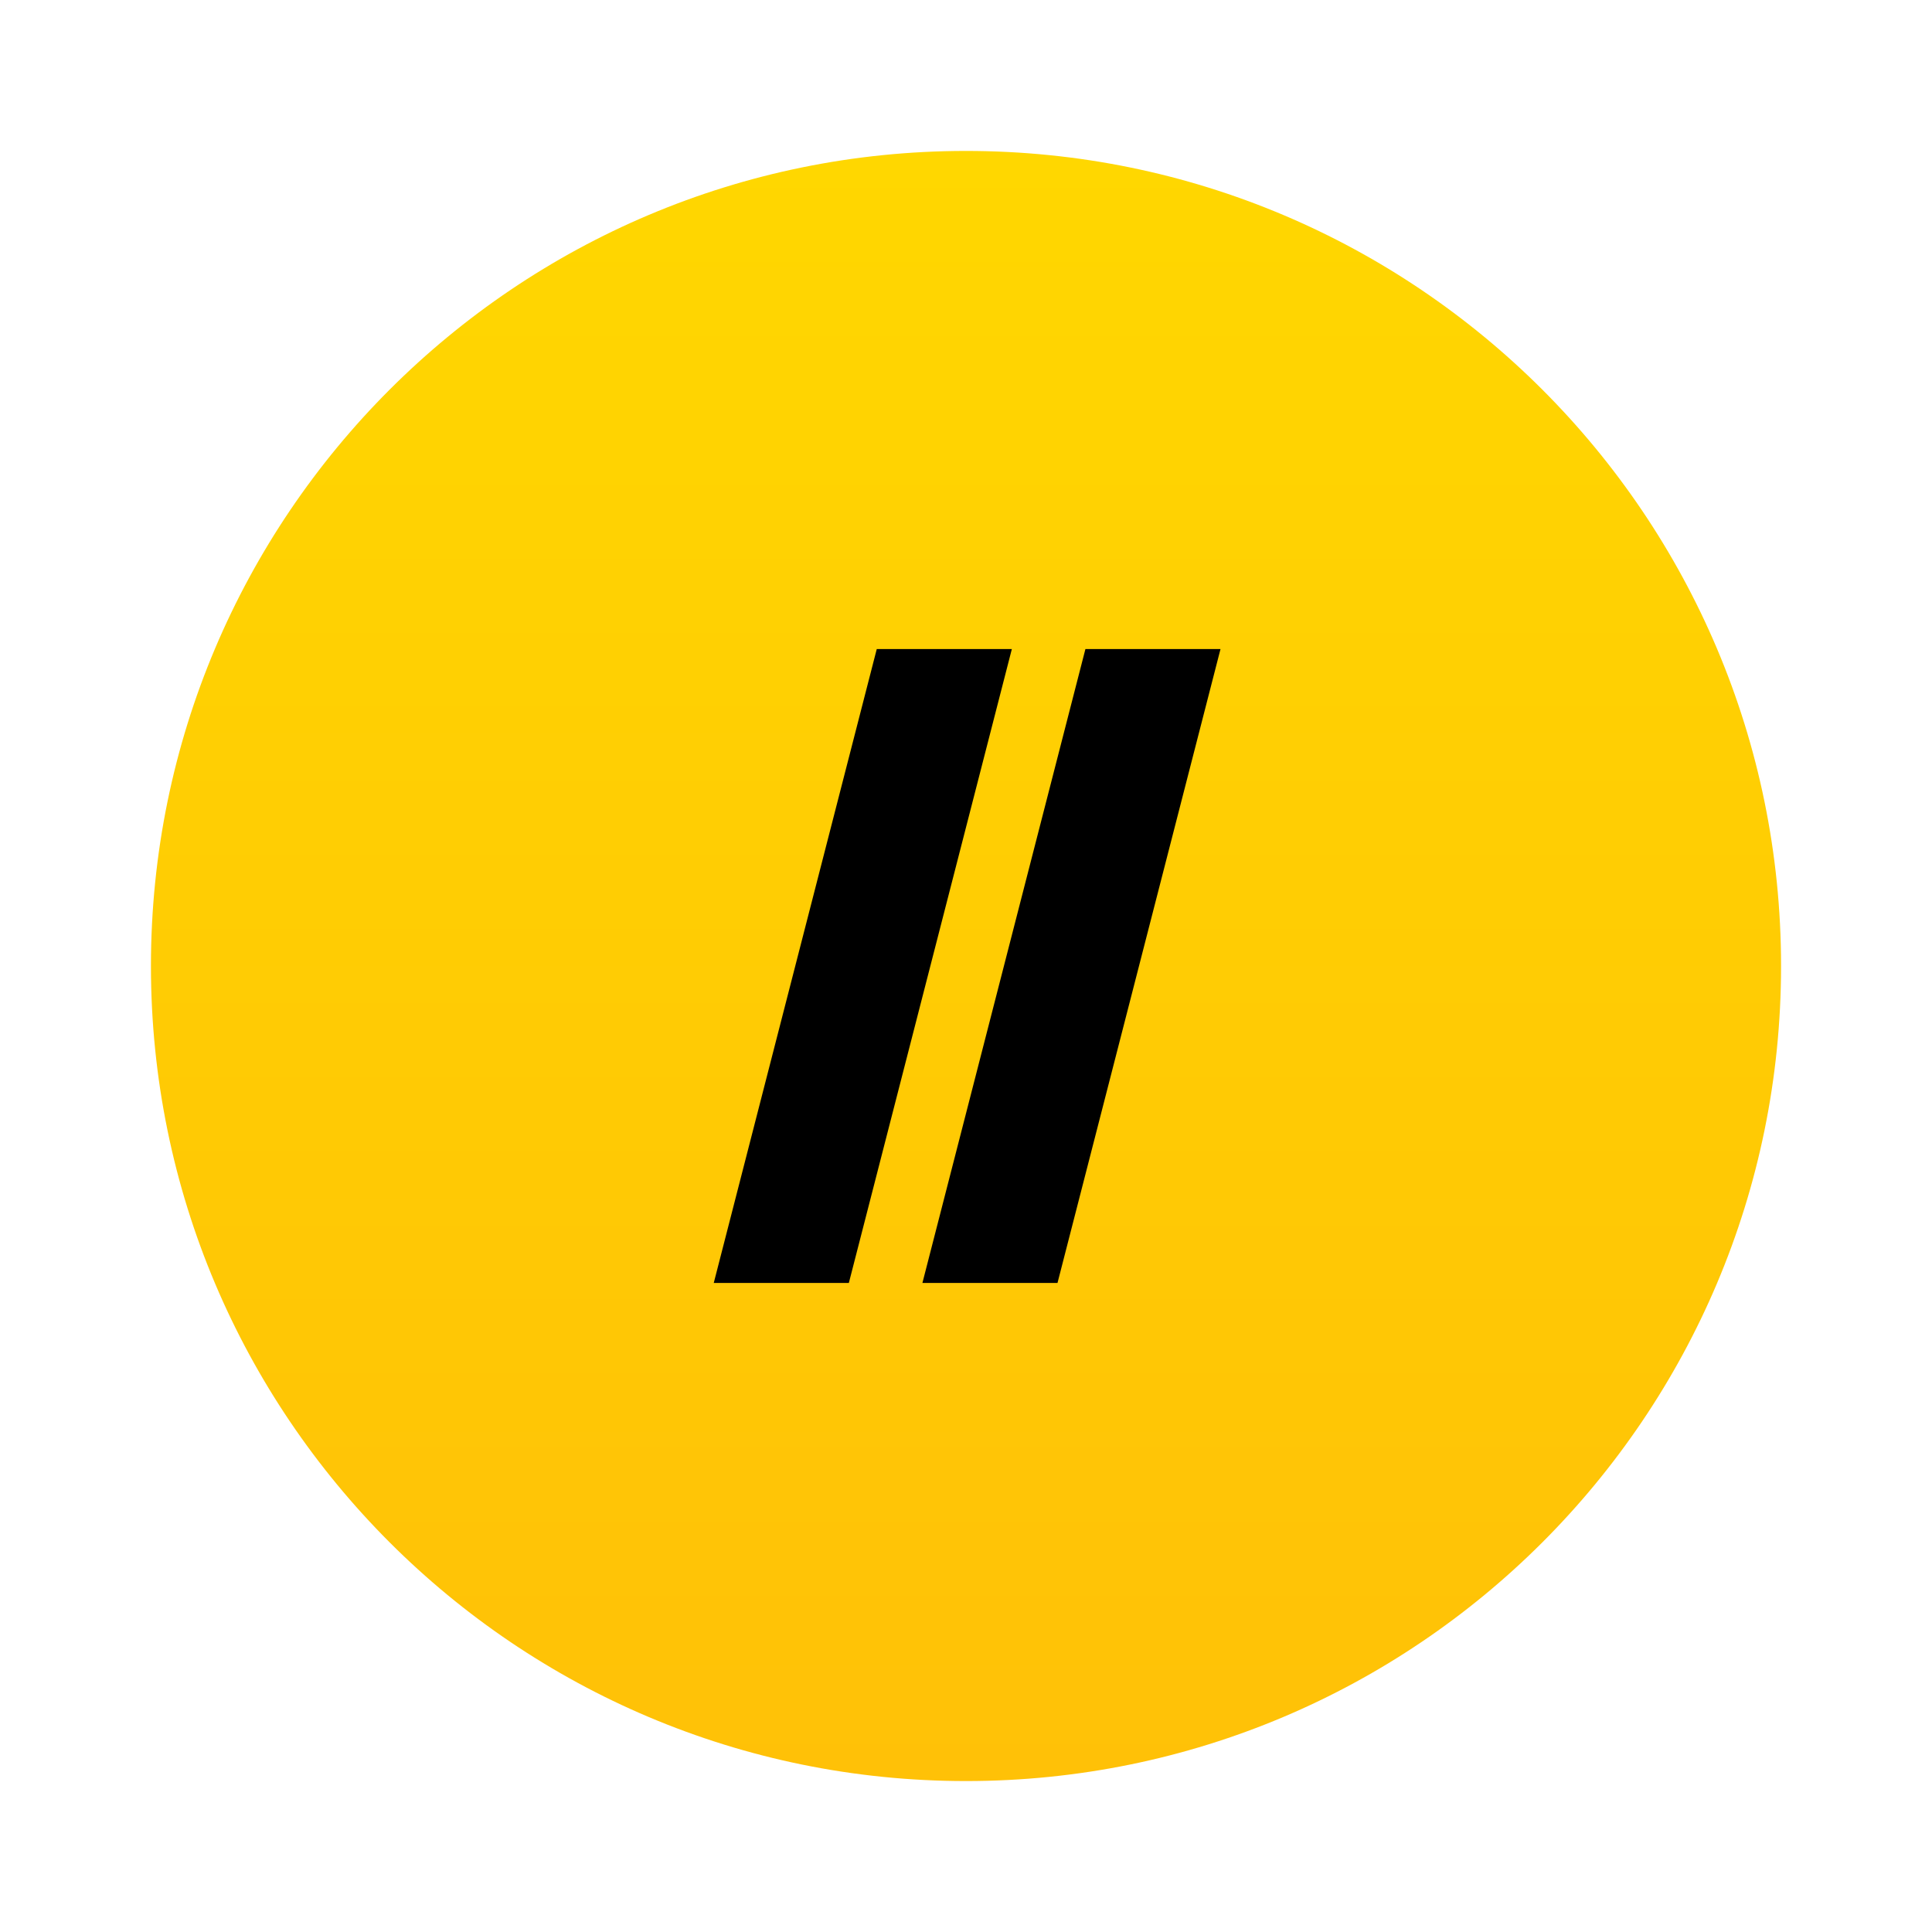
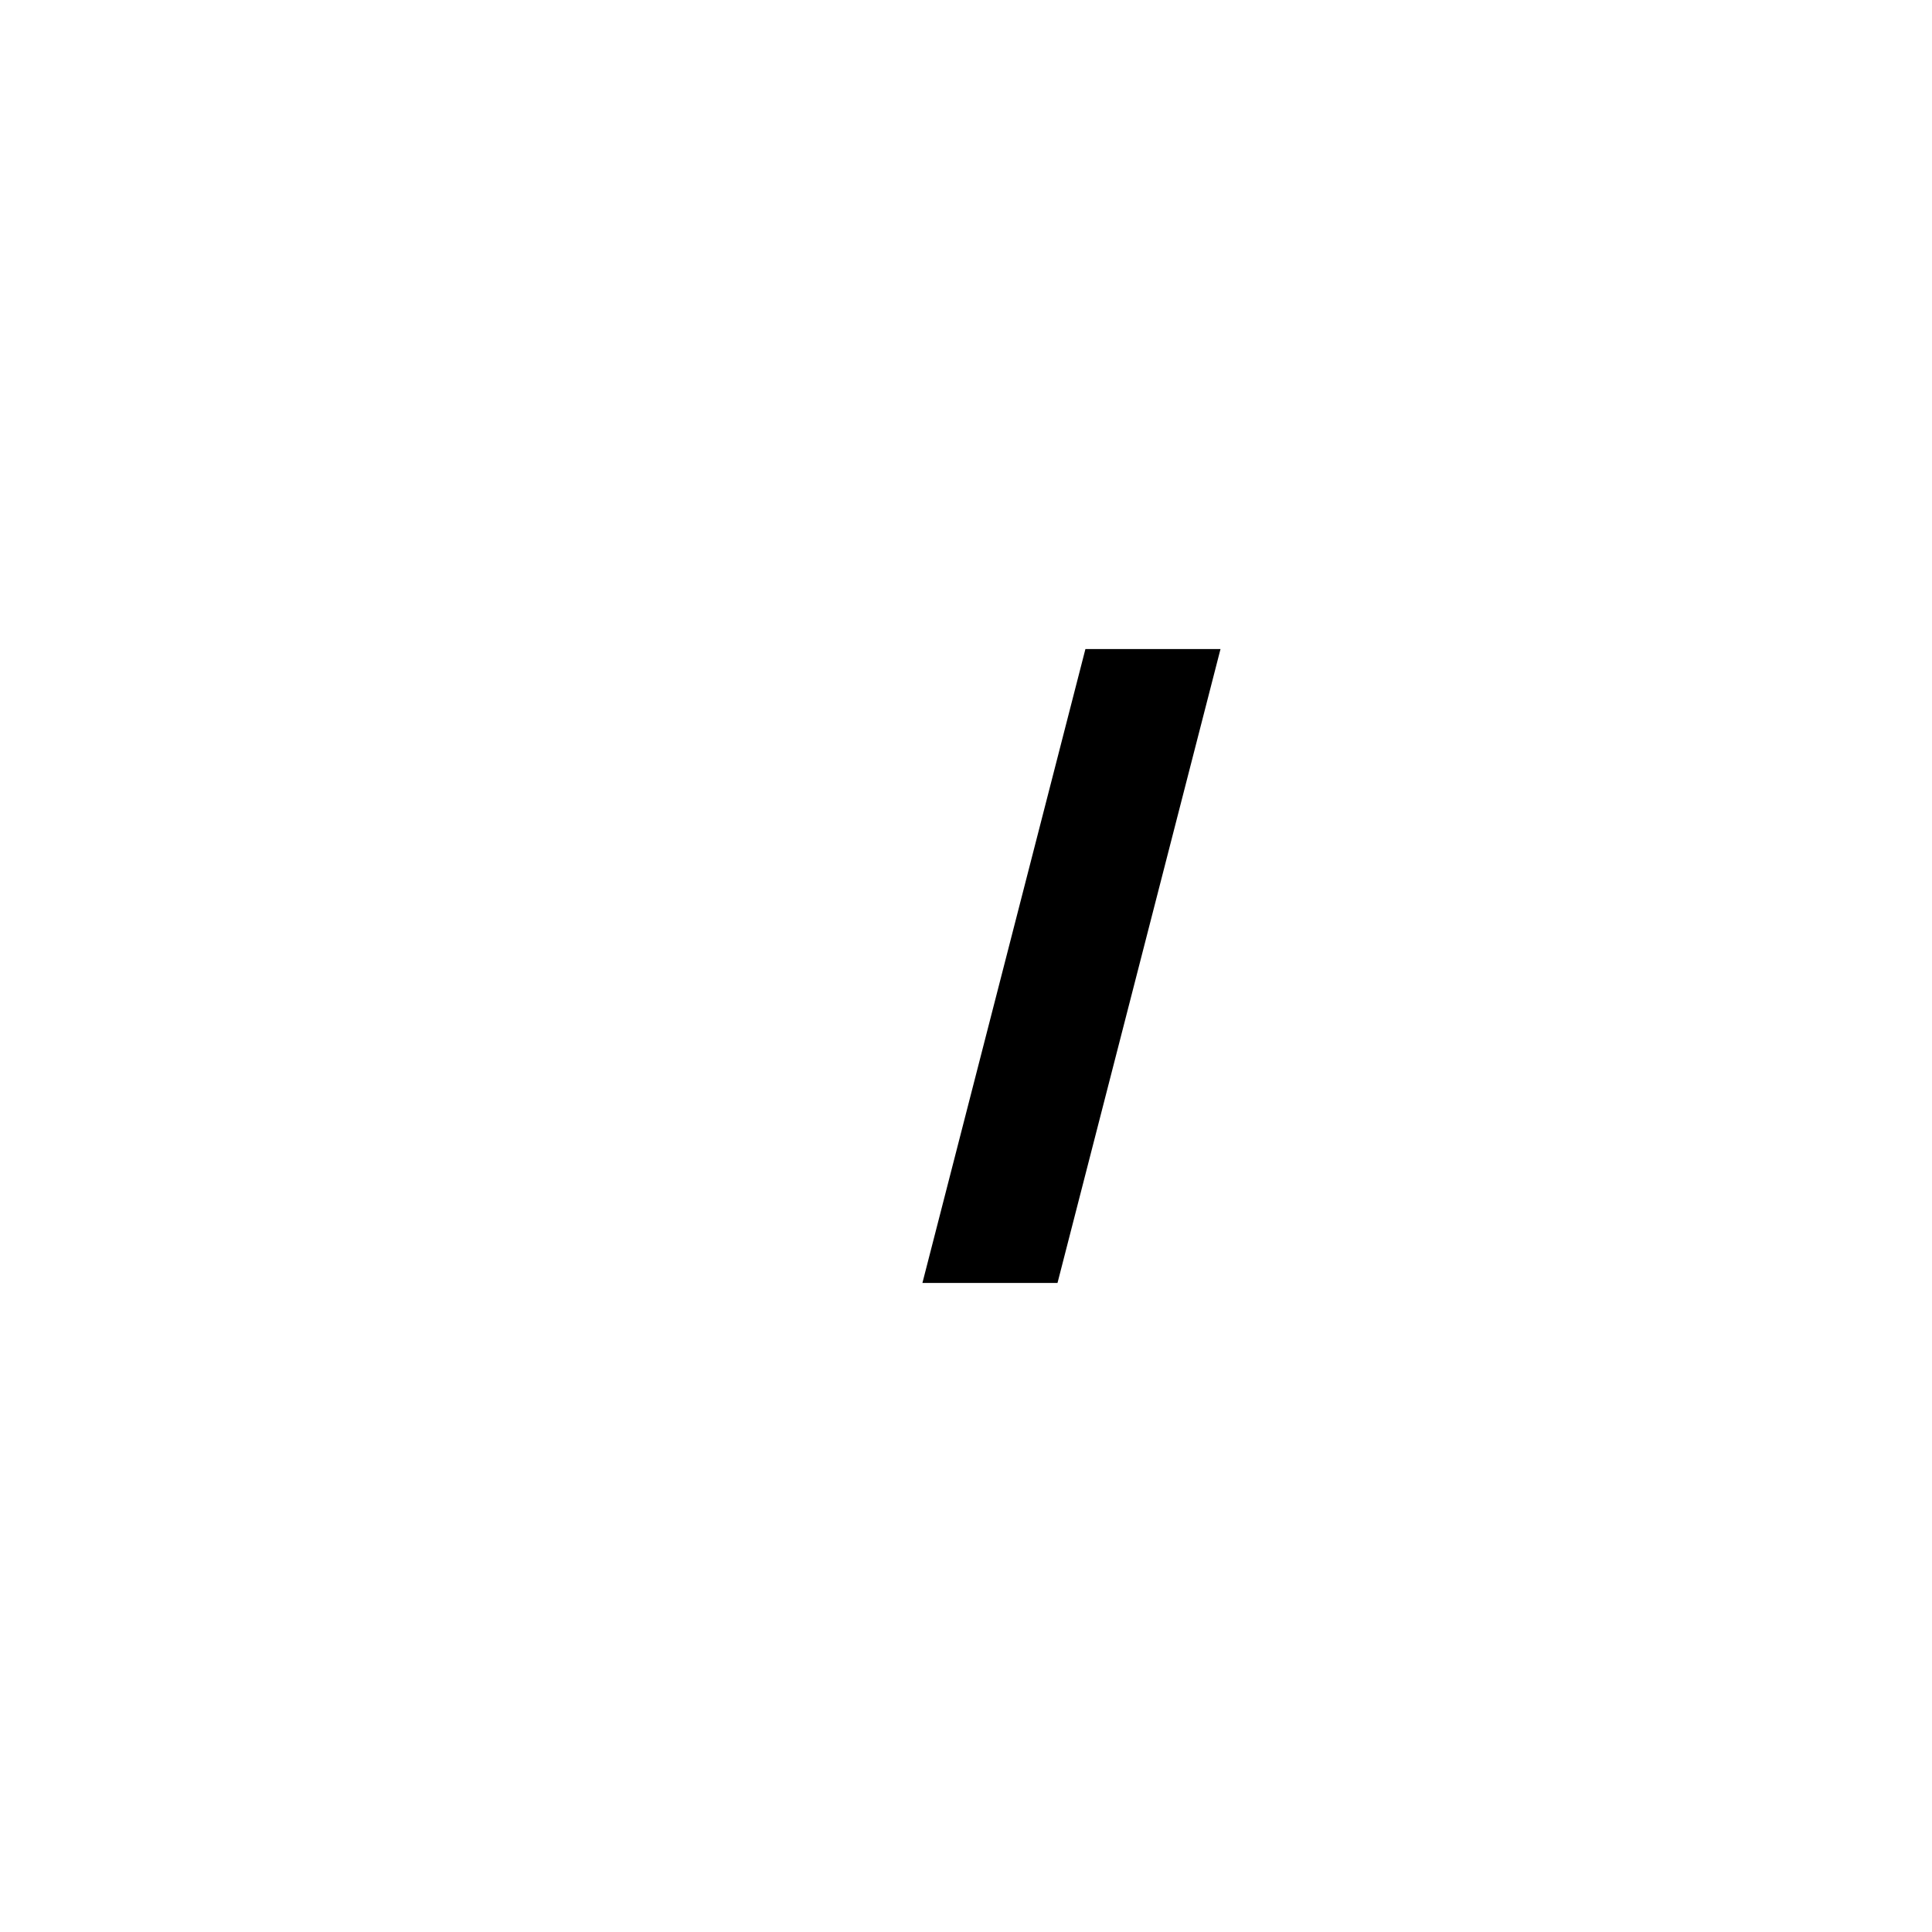
<svg xmlns="http://www.w3.org/2000/svg" width="64" height="64" viewBox="0 0 64 64" fill="none">
-   <path d="M32 5C46.914 5 59 17.086 59 32C59 46.914 46.914 59 32 59C17.086 59 5 46.914 5 32C5 17.086 17.086 5 32 5Z" fill="url(#paint0_linear_1_2)" />
-   <path d="M23.644 42.5H28.119L33.519 21.5H29.044L23.644 42.5Z" fill="black" />
  <path d="M35.956 21.5H40.431L35.031 42.5H30.556L35.956 21.5Z" fill="black" />
  <defs>
    <linearGradient id="paint0_linear_1_2" x1="32" y1="5" x2="32" y2="59" gradientUnits="userSpaceOnUse">
      <stop stop-color="#FFD700" />
      <stop offset="1" stop-color="#FFC107" />
    </linearGradient>
  </defs>
</svg>